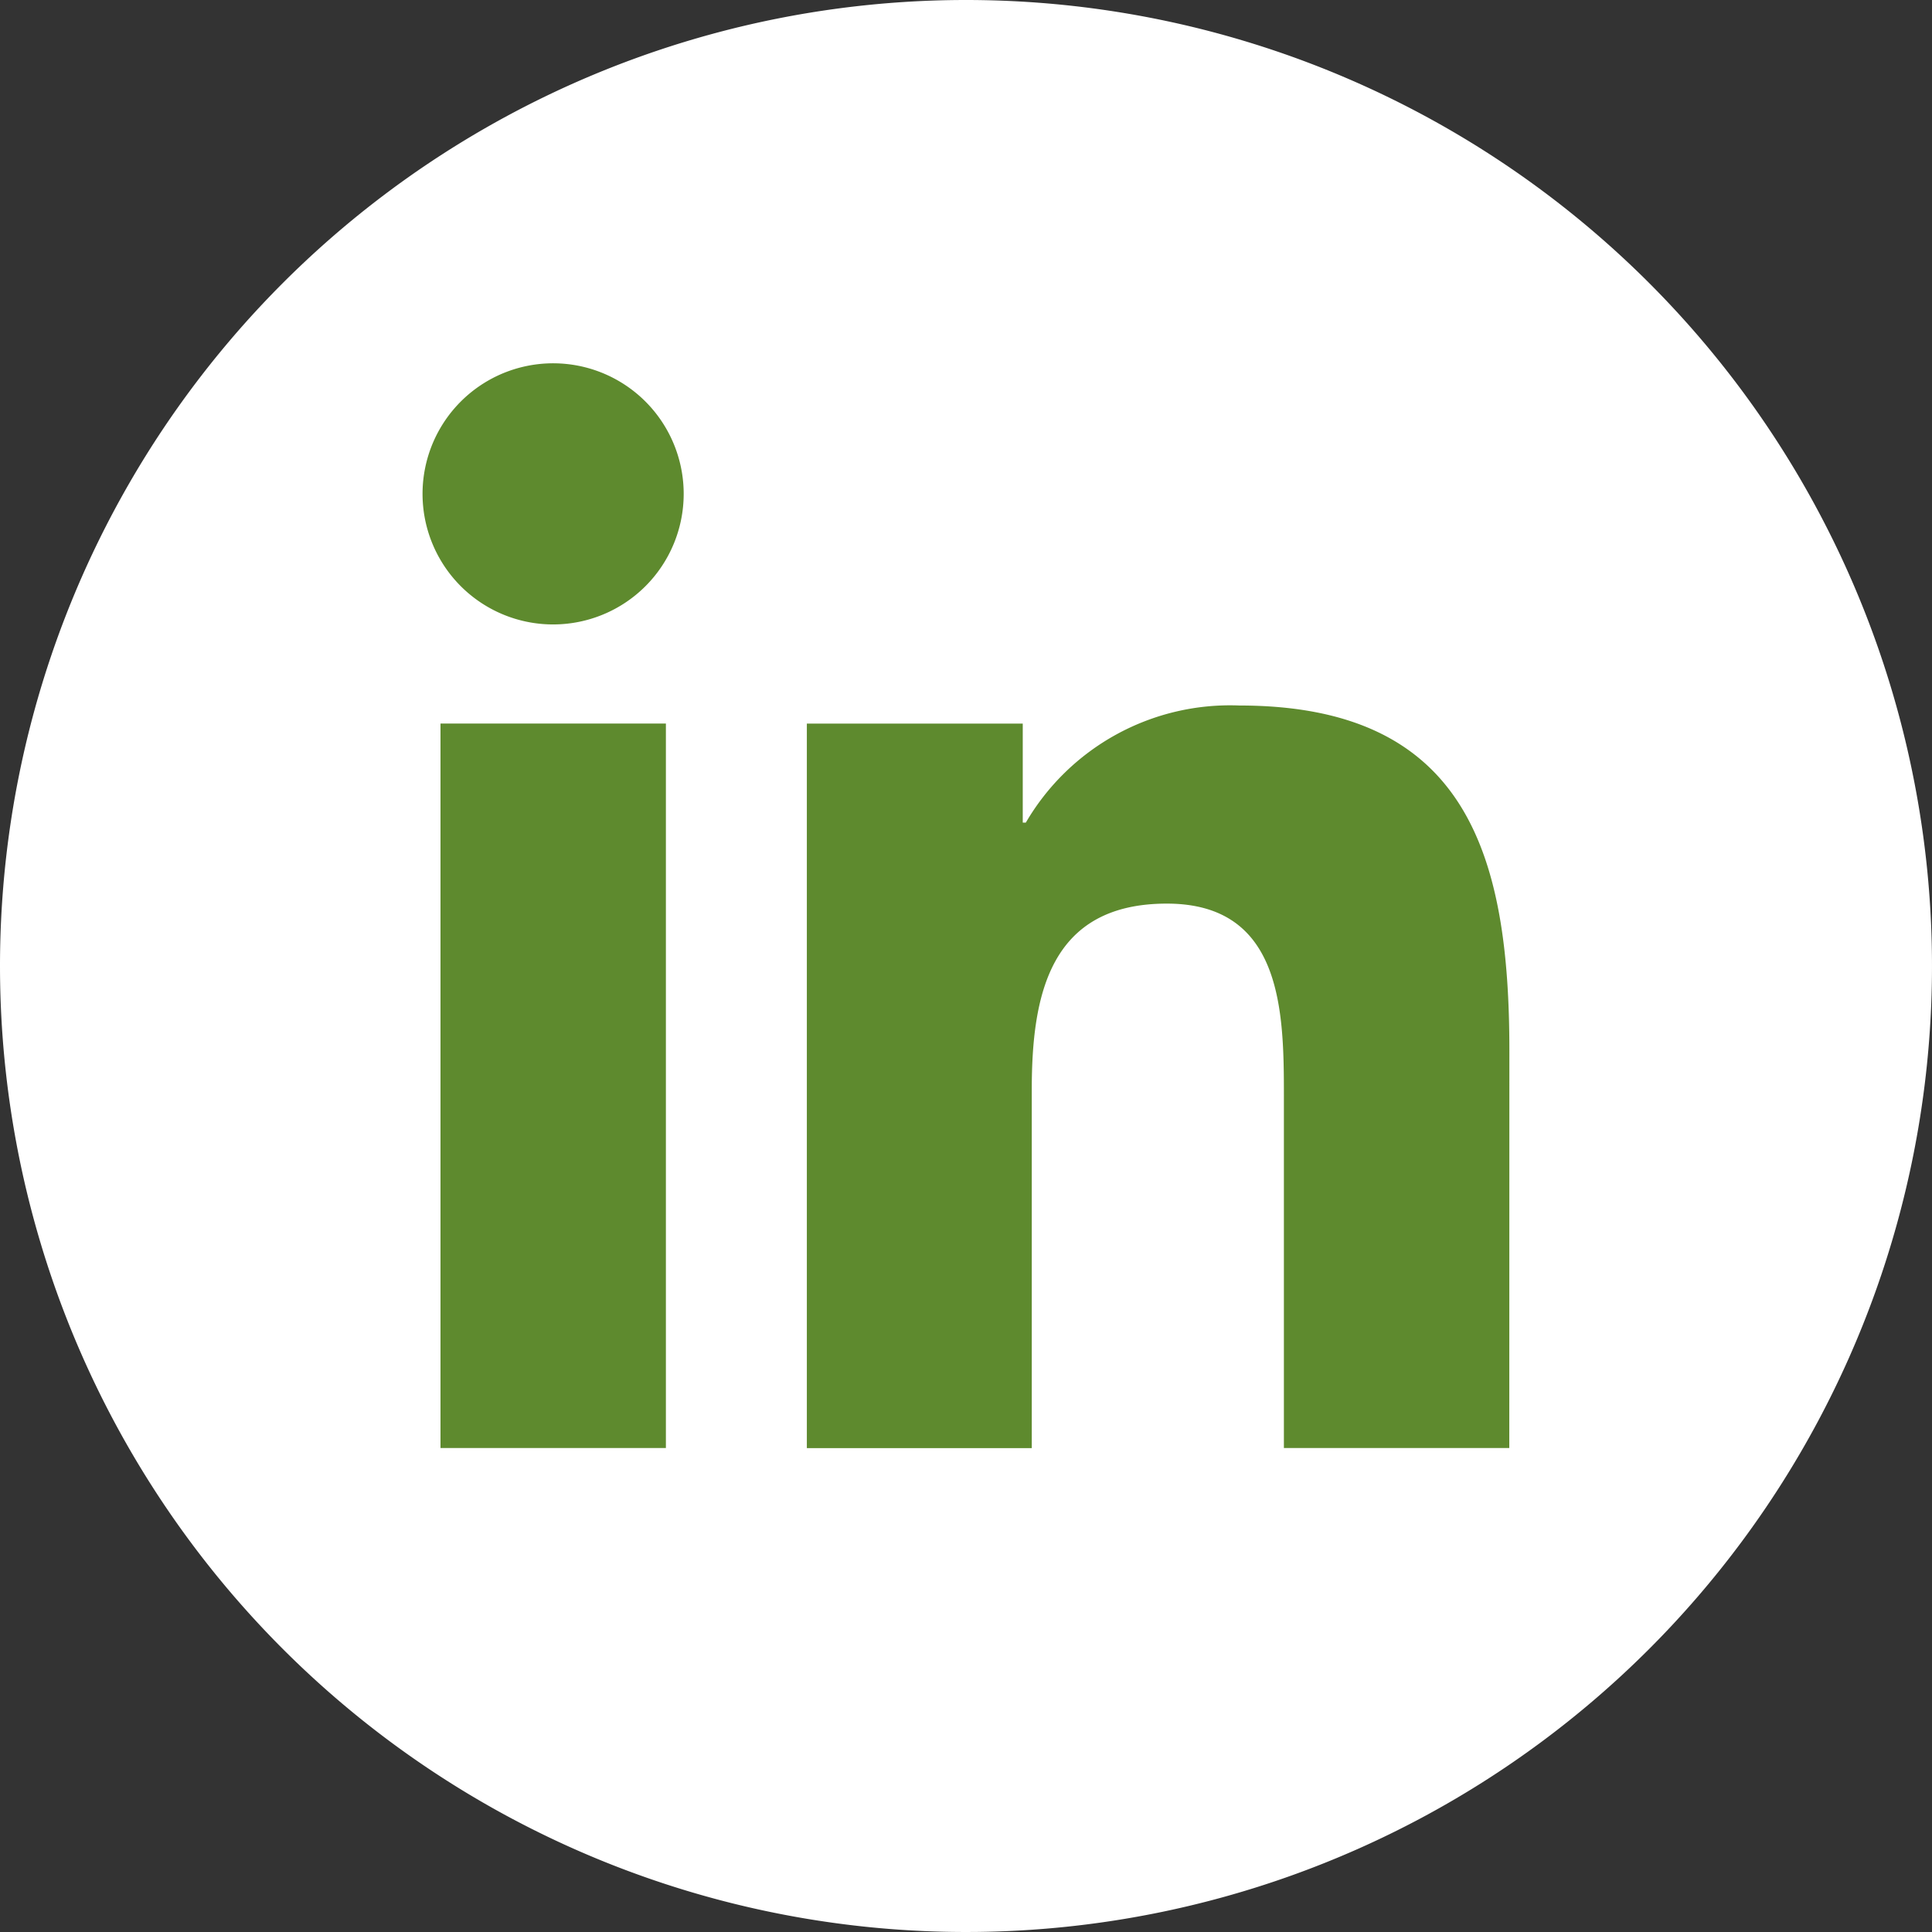
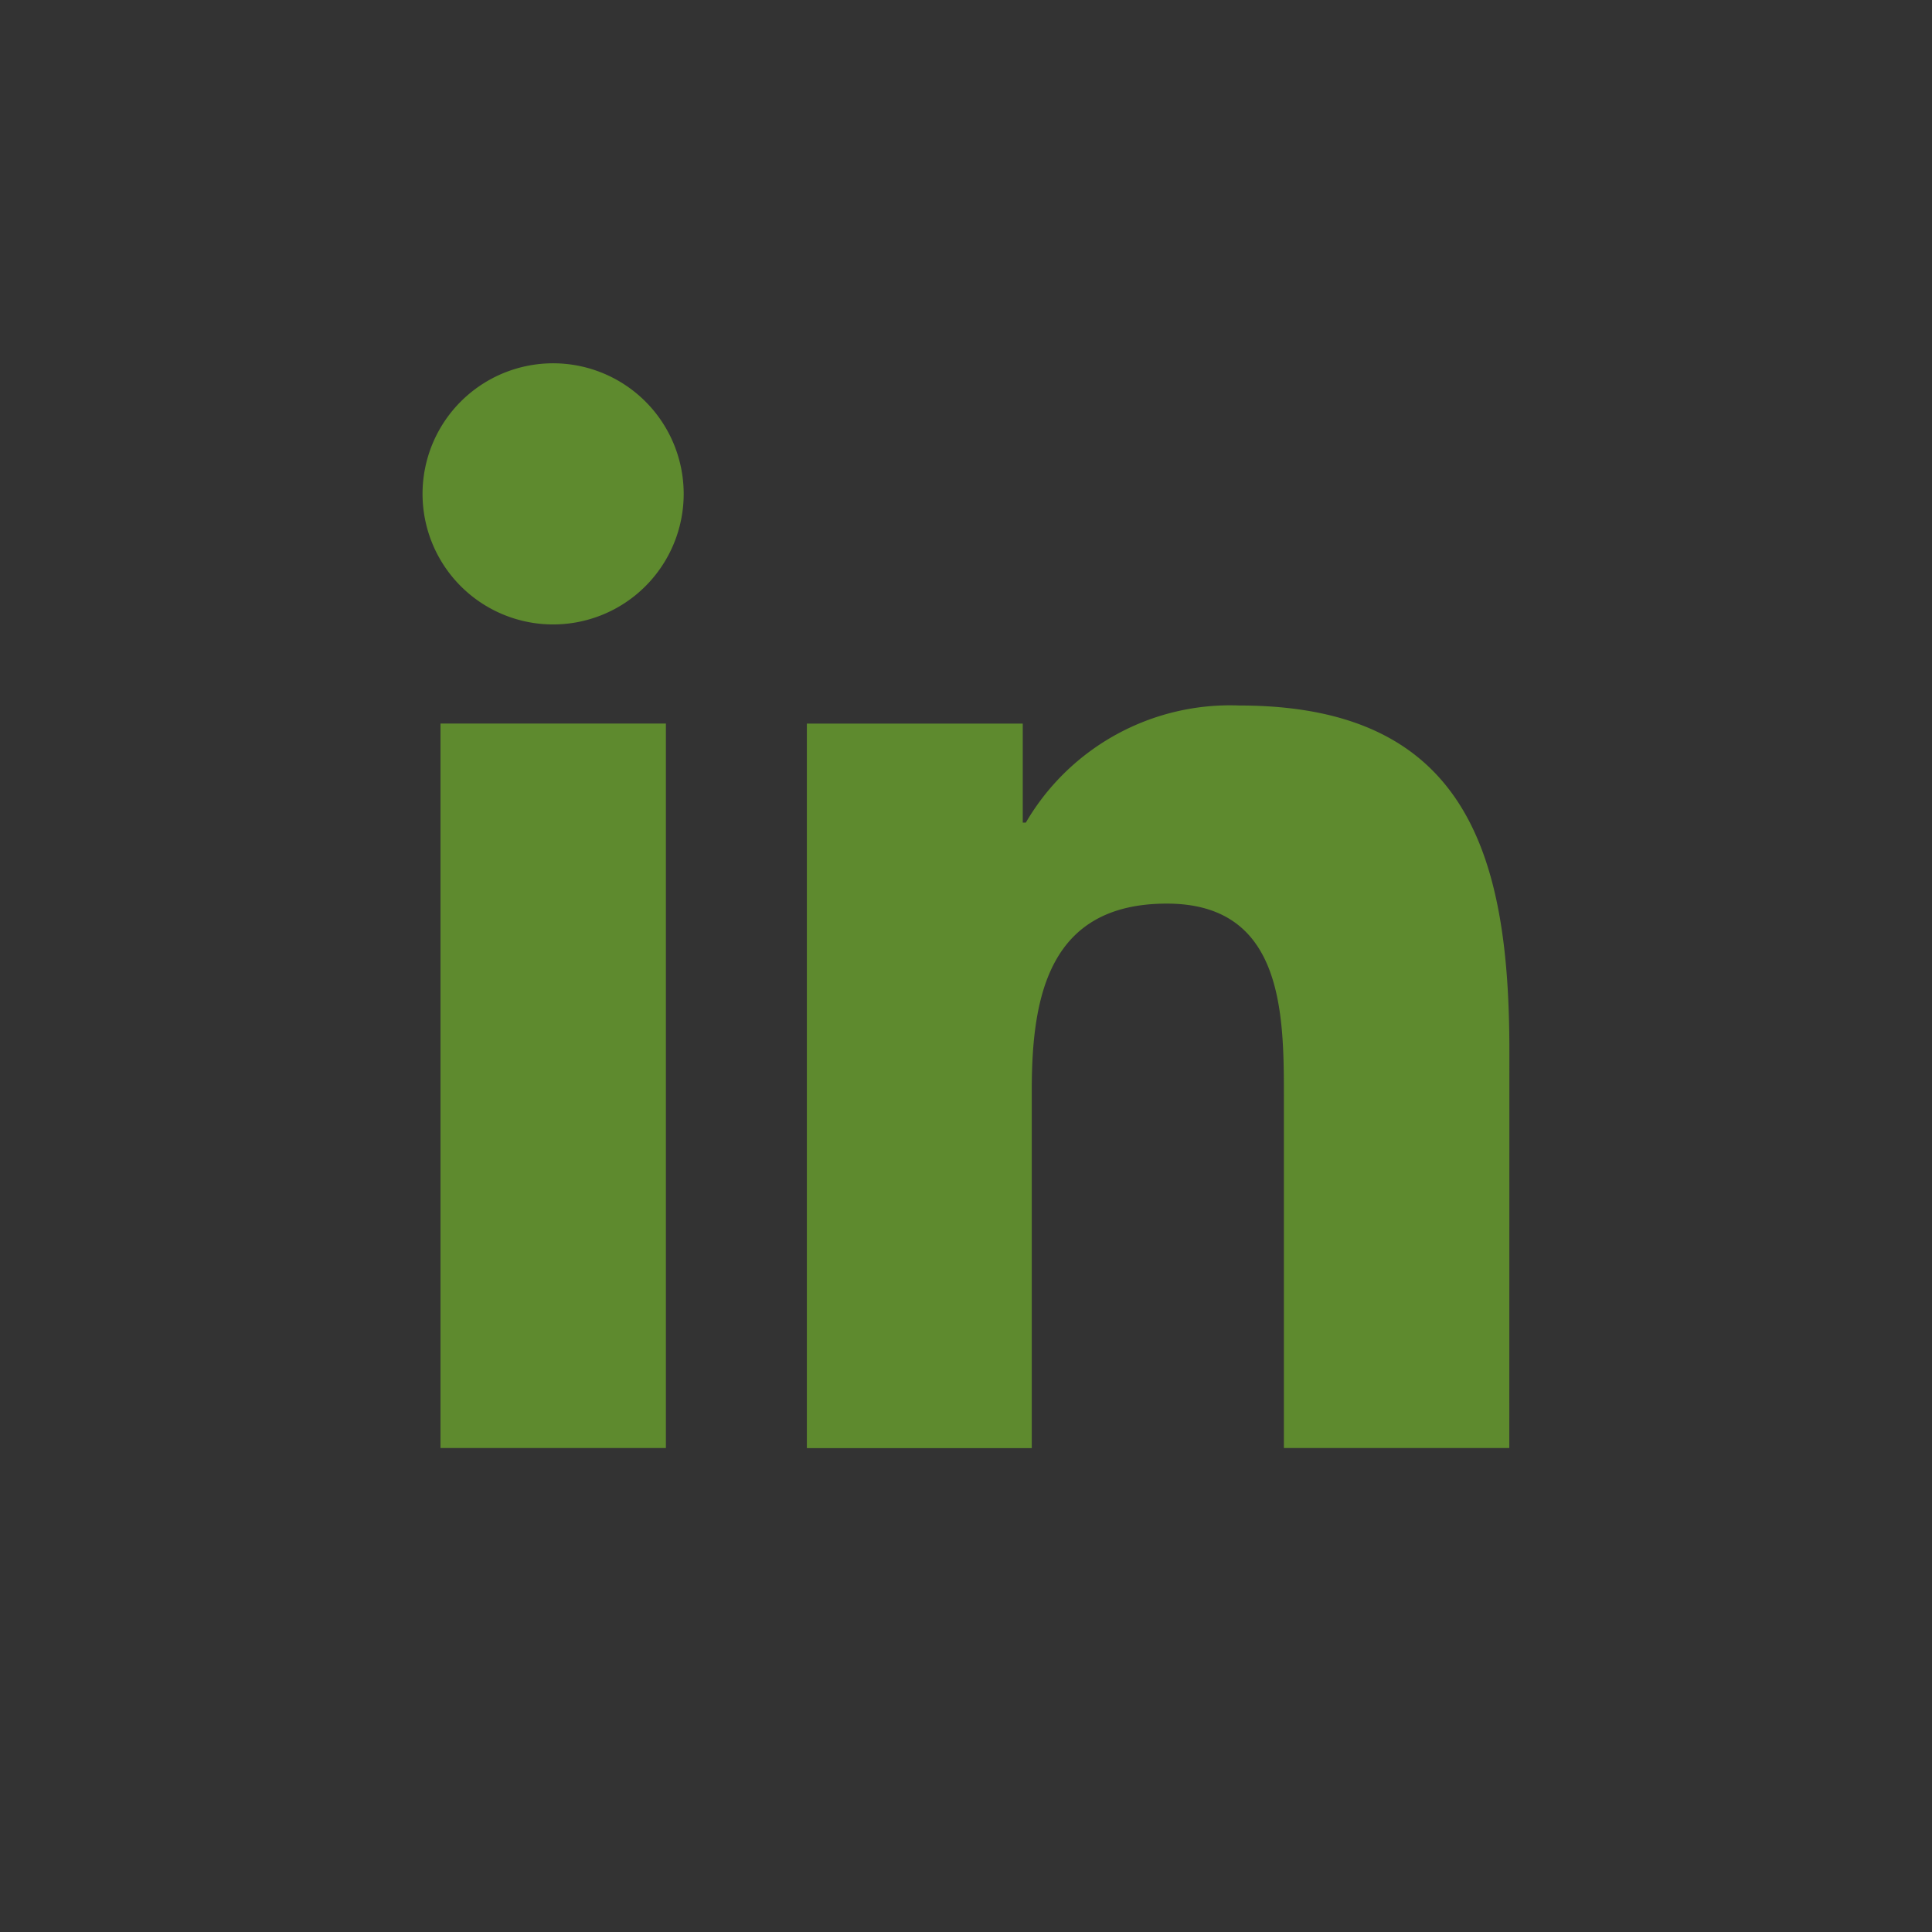
<svg xmlns="http://www.w3.org/2000/svg" width="24" height="24" viewBox="0 0 24 24">
  <rect x="0" y="0" width="24" height="24" fill="#333333" stroke="none" />
  <g id="Group_263" data-name="Group 263" transform="translate(-1232.708 -4095.557)">
-     <path id="Path_86" data-name="Path 86" d="M1887.218,0a12,12,0,1,1-12,12,12,12,0,0,1,12-12" transform="translate(-642.51 4095.557)" fill="#fff" />
    <path id="Path_87" data-name="Path 87" d="M1949.877,75.045h-2.8v-9h2.8Zm-1.4-10.231a1.622,1.622,0,1,1,1.621-1.622,1.622,1.622,0,0,1-1.621,1.622m11.877,10.231h-2.8V70.668c0-1.044-.018-2.386-1.454-2.386-1.456,0-1.678,1.137-1.678,2.312v4.452h-2.794v-9h2.682v1.23h.038A2.938,2.938,0,0,1,1957,65.821c2.832,0,3.355,1.863,3.355,4.288Z" transform="translate(-708.897 4038.5)" fill="#5e8a2e" />
  </g>
</svg>